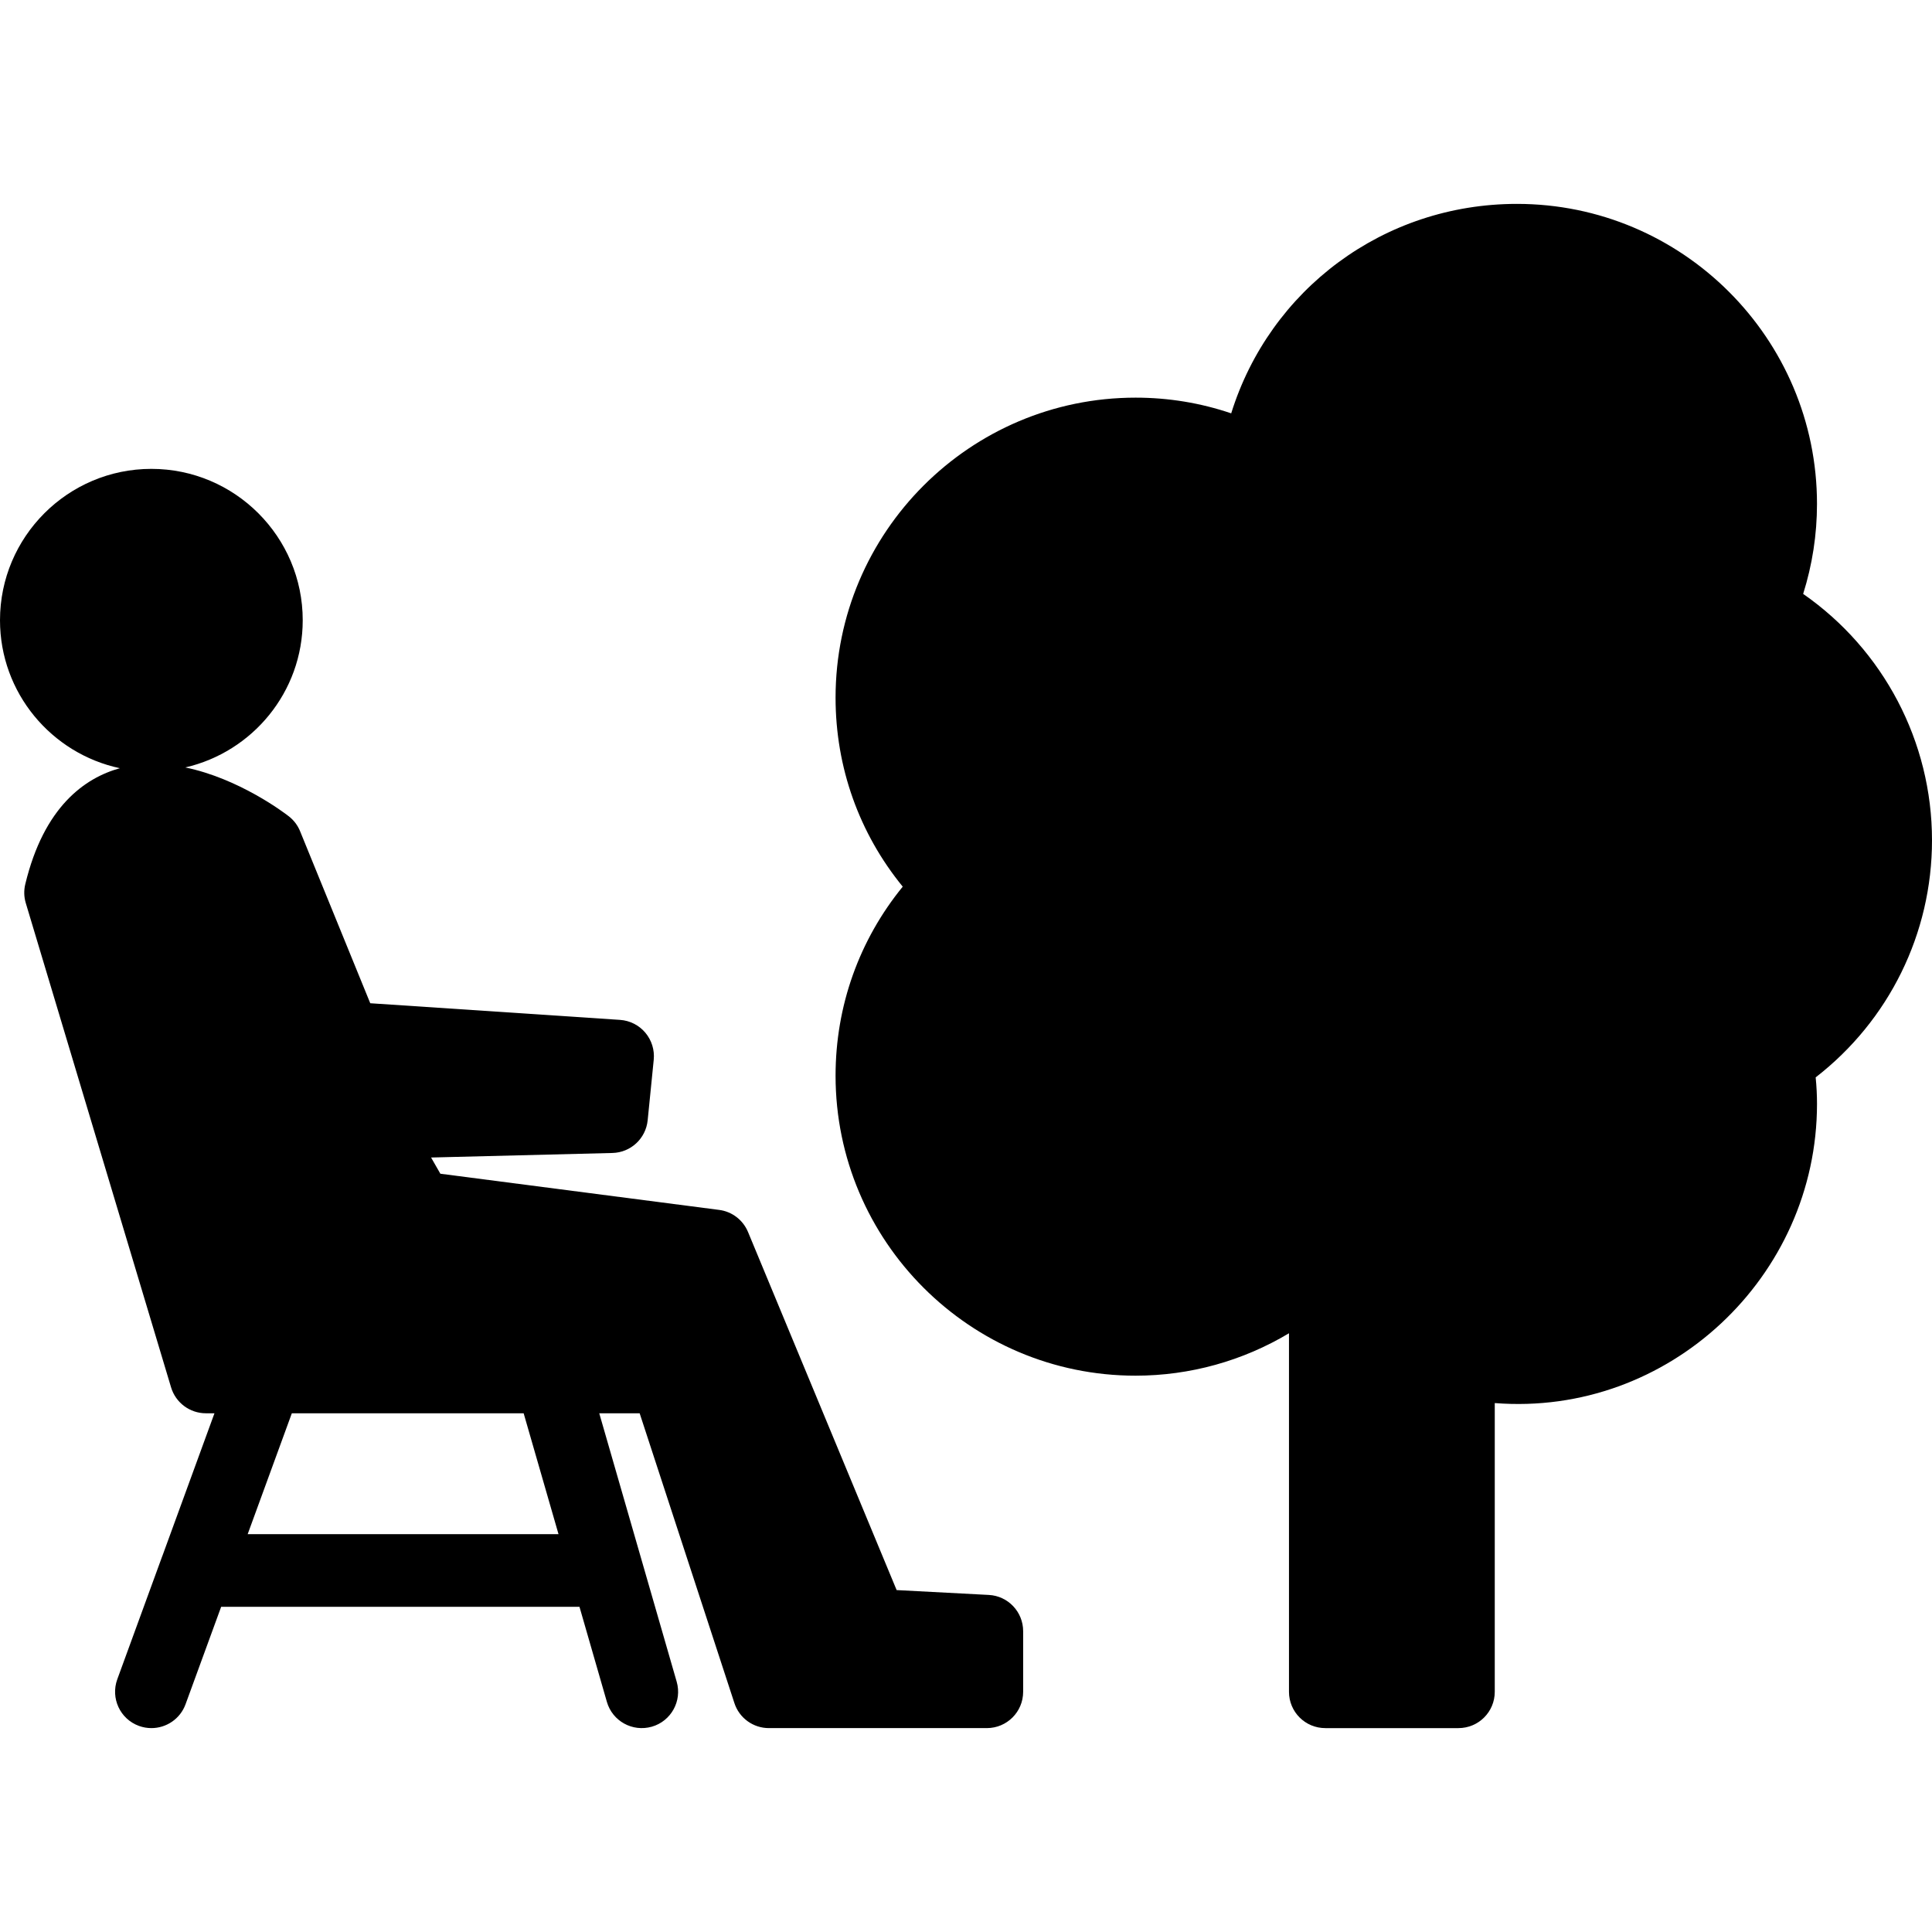
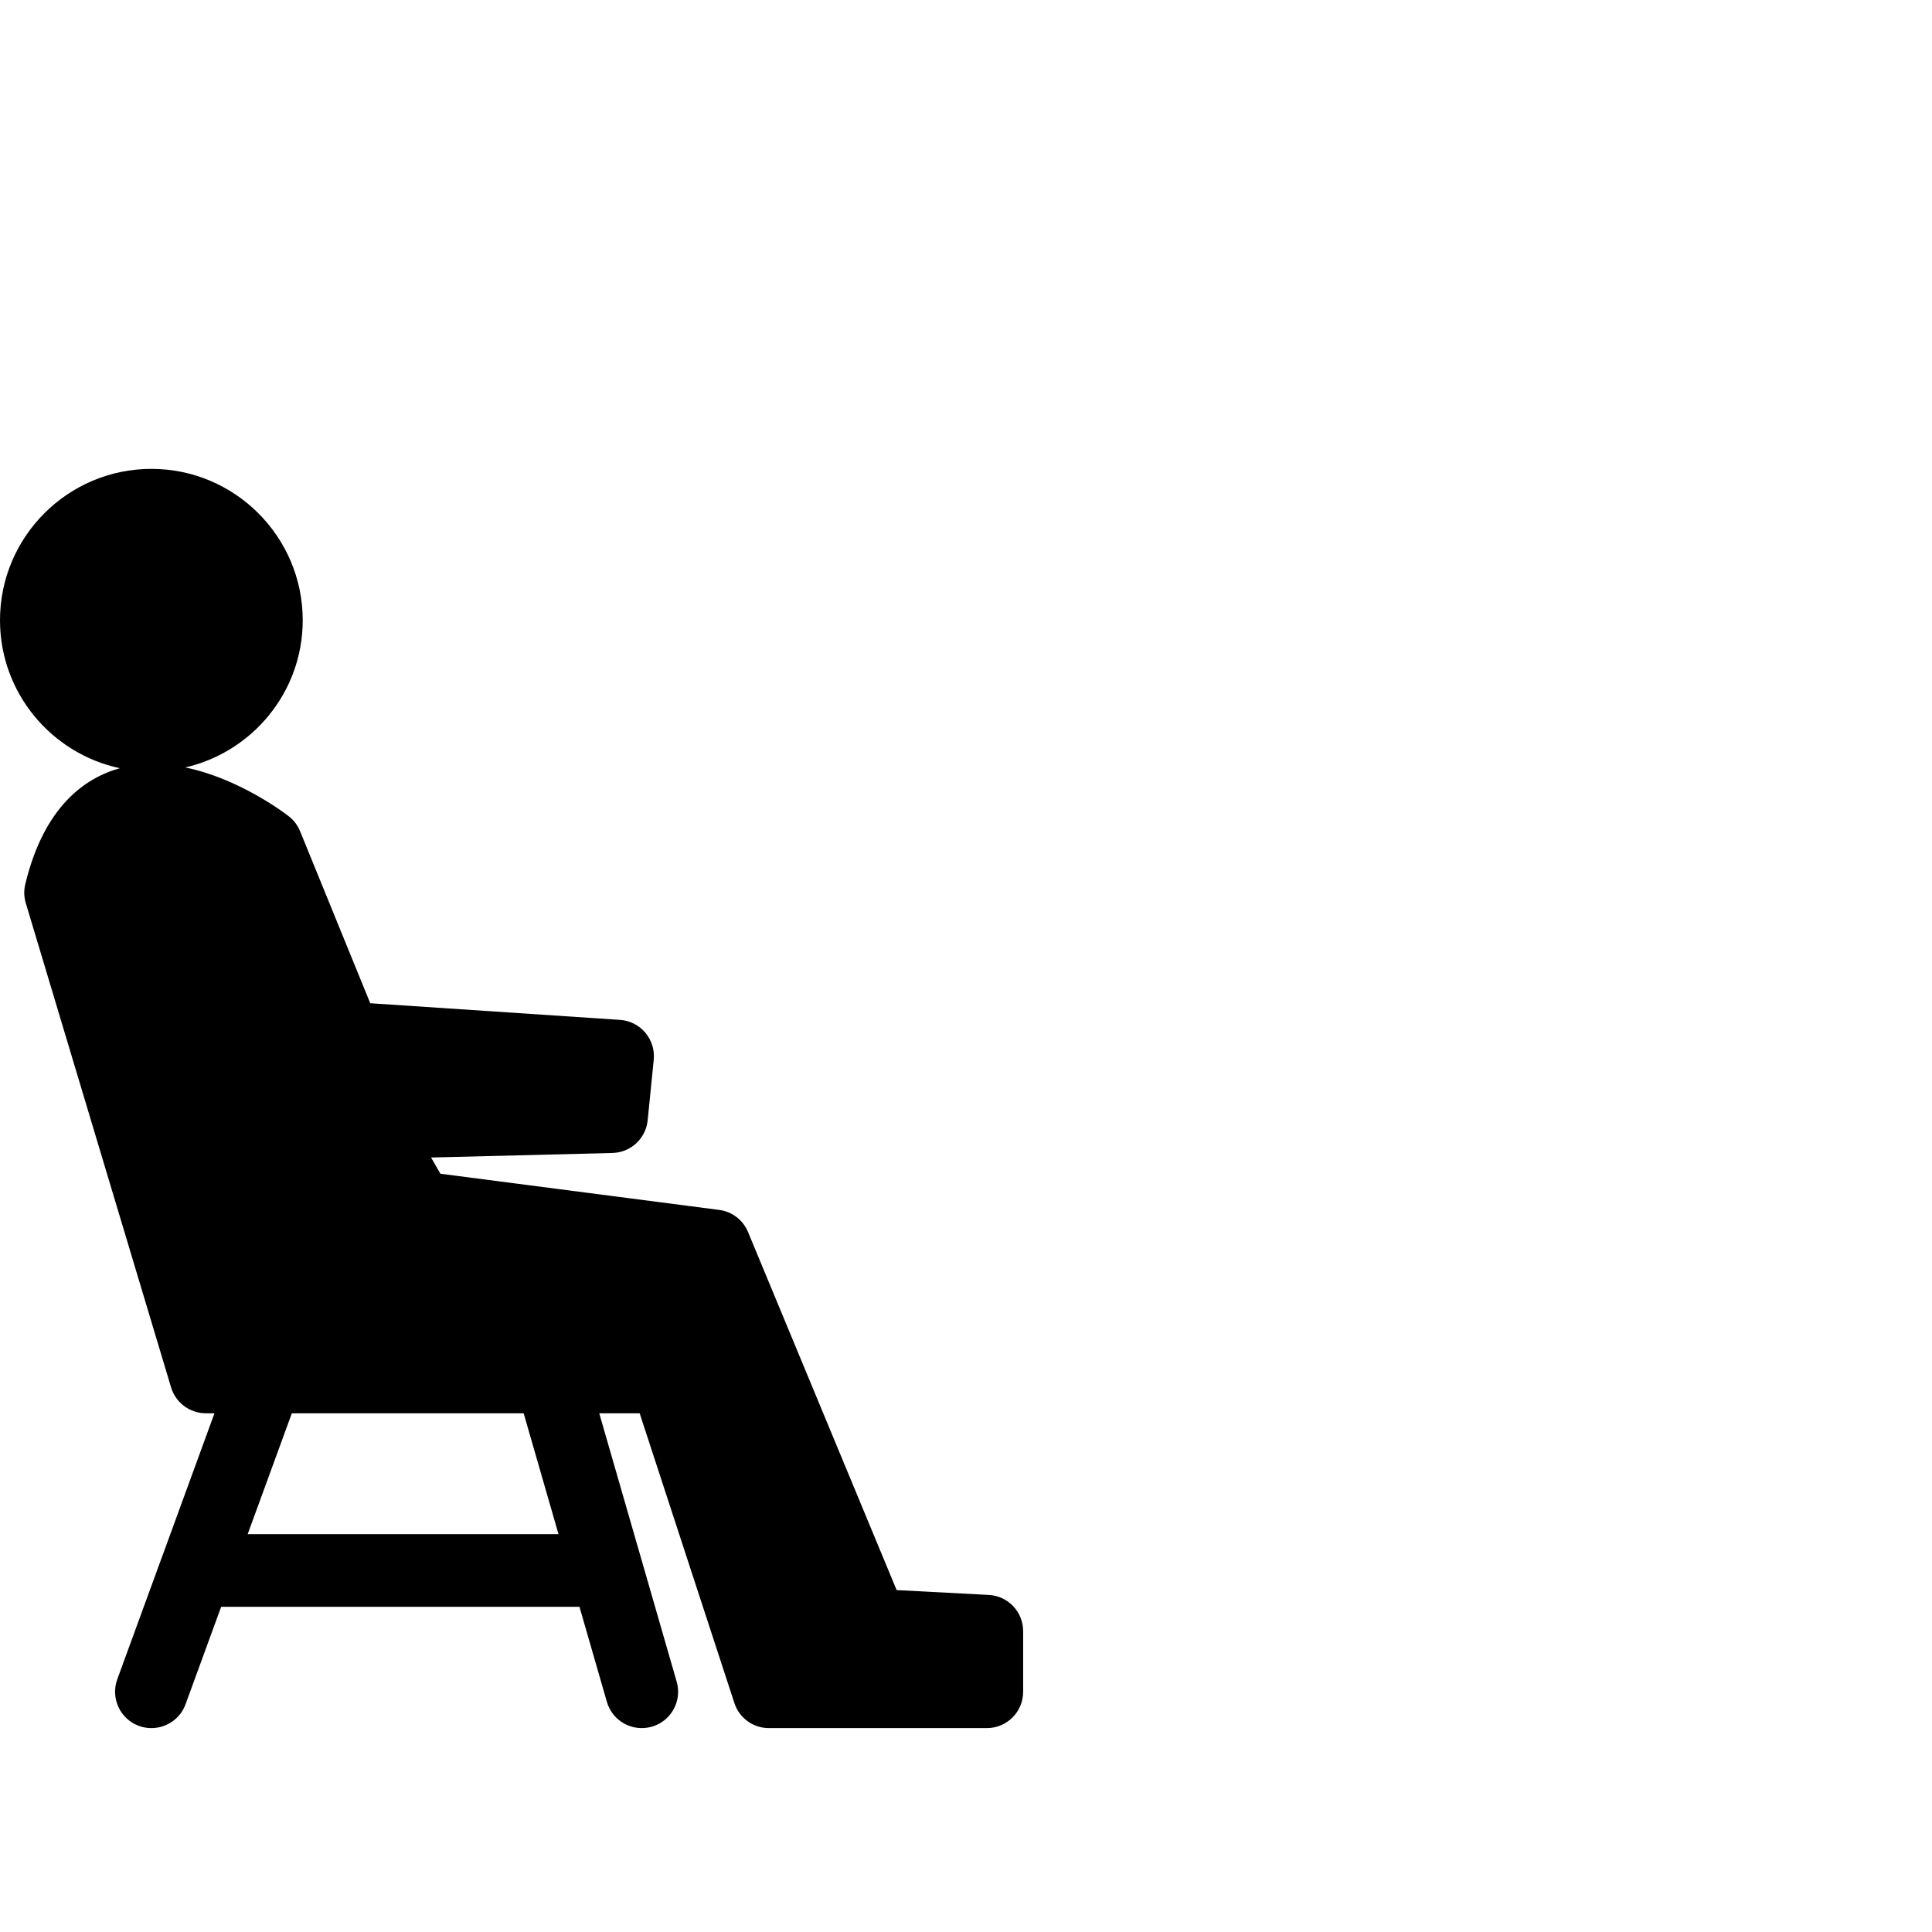
<svg xmlns="http://www.w3.org/2000/svg" fill="#000000" version="1.1" id="Capa_1" width="800px" height="800px" viewBox="0 0 285.903 285.903" xml:space="preserve">
  <g>
    <g>
-       <path d="M285.903,124.345c0-14.627-7.203-28.205-19.066-36.458c1.355-4.309,2.047-8.766,2.047-13.32    c0-24.478-19.916-44.395-44.399-44.395c-19.737,0-36.583,12.686-42.288,30.996c-4.545-1.544-9.287-2.323-14.153-2.323    c-24.478,0-44.394,19.916-44.394,44.395c0,10.326,3.496,20.083,9.94,27.969c-6.439,7.895-9.94,17.648-9.94,27.973    c0,24.479,19.916,44.395,44.394,44.395c8.053,0,15.875-2.188,22.704-6.277v53.056c0,2.971,2.399,5.375,5.376,5.375h19.7    c2.977,0,5.376-2.404,5.376-5.375V207.63c25.723,2.025,47.685-18.693,47.685-44.27c0-1.271-0.062-2.571-0.197-3.927    C279.525,151.035,285.903,138.159,285.903,124.345z" />
      <path d="M146.325,236.023l-13.639-0.719l-21.995-52.998c-0.743-1.773-2.364-3.02-4.273-3.261l-41.252-5.354l-1.375-2.399    l26.84-0.672c2.709-0.068,4.939-2.138,5.212-4.836l0.897-8.954c0.145-1.454-0.307-2.898-1.242-4.01    c-0.939-1.114-2.293-1.797-3.745-1.896l-36.962-2.462l-10.385-25.458c-0.349-0.866-0.93-1.631-1.667-2.205    c-0.856-0.666-7.457-5.606-15.315-7.231c9.935-2.294,17.373-11.163,17.373-21.785c0-12.352-10.044-22.399-22.399-22.399    C10.046,69.386,0,79.434,0,91.785c0,10.751,7.617,19.743,17.74,21.896c-5.178,1.434-11.236,5.68-13.998,17.158    c-0.226,0.923-0.199,1.897,0.074,2.8l21.501,71.67c0.683,2.273,2.78,3.832,5.15,3.832h1.27l-7.73,21.171c-0.005,0-0.005,0-0.005,0    l-6.646,18.195c-1.016,2.792,0.415,5.88,3.205,6.897c0.606,0.221,1.231,0.325,1.848,0.325c2.194,0,4.252-1.35,5.048-3.526    l5.27-14.421h53.027l4.053,14.062c0.819,2.846,3.78,4.495,6.656,3.675c2.848-0.818,4.499-3.8,3.675-6.656l-11.459-39.723h5.979    l14.019,42.883c0.719,2.216,2.784,3.706,5.104,3.706h32.252c2.973,0,5.376-2.404,5.376-5.375v-8.96    C151.414,238.533,149.177,236.17,146.325,236.023z M82.651,227.031h-46l6.536-17.891h34.304L82.651,227.031z" />
    </g>
  </g>
</svg>